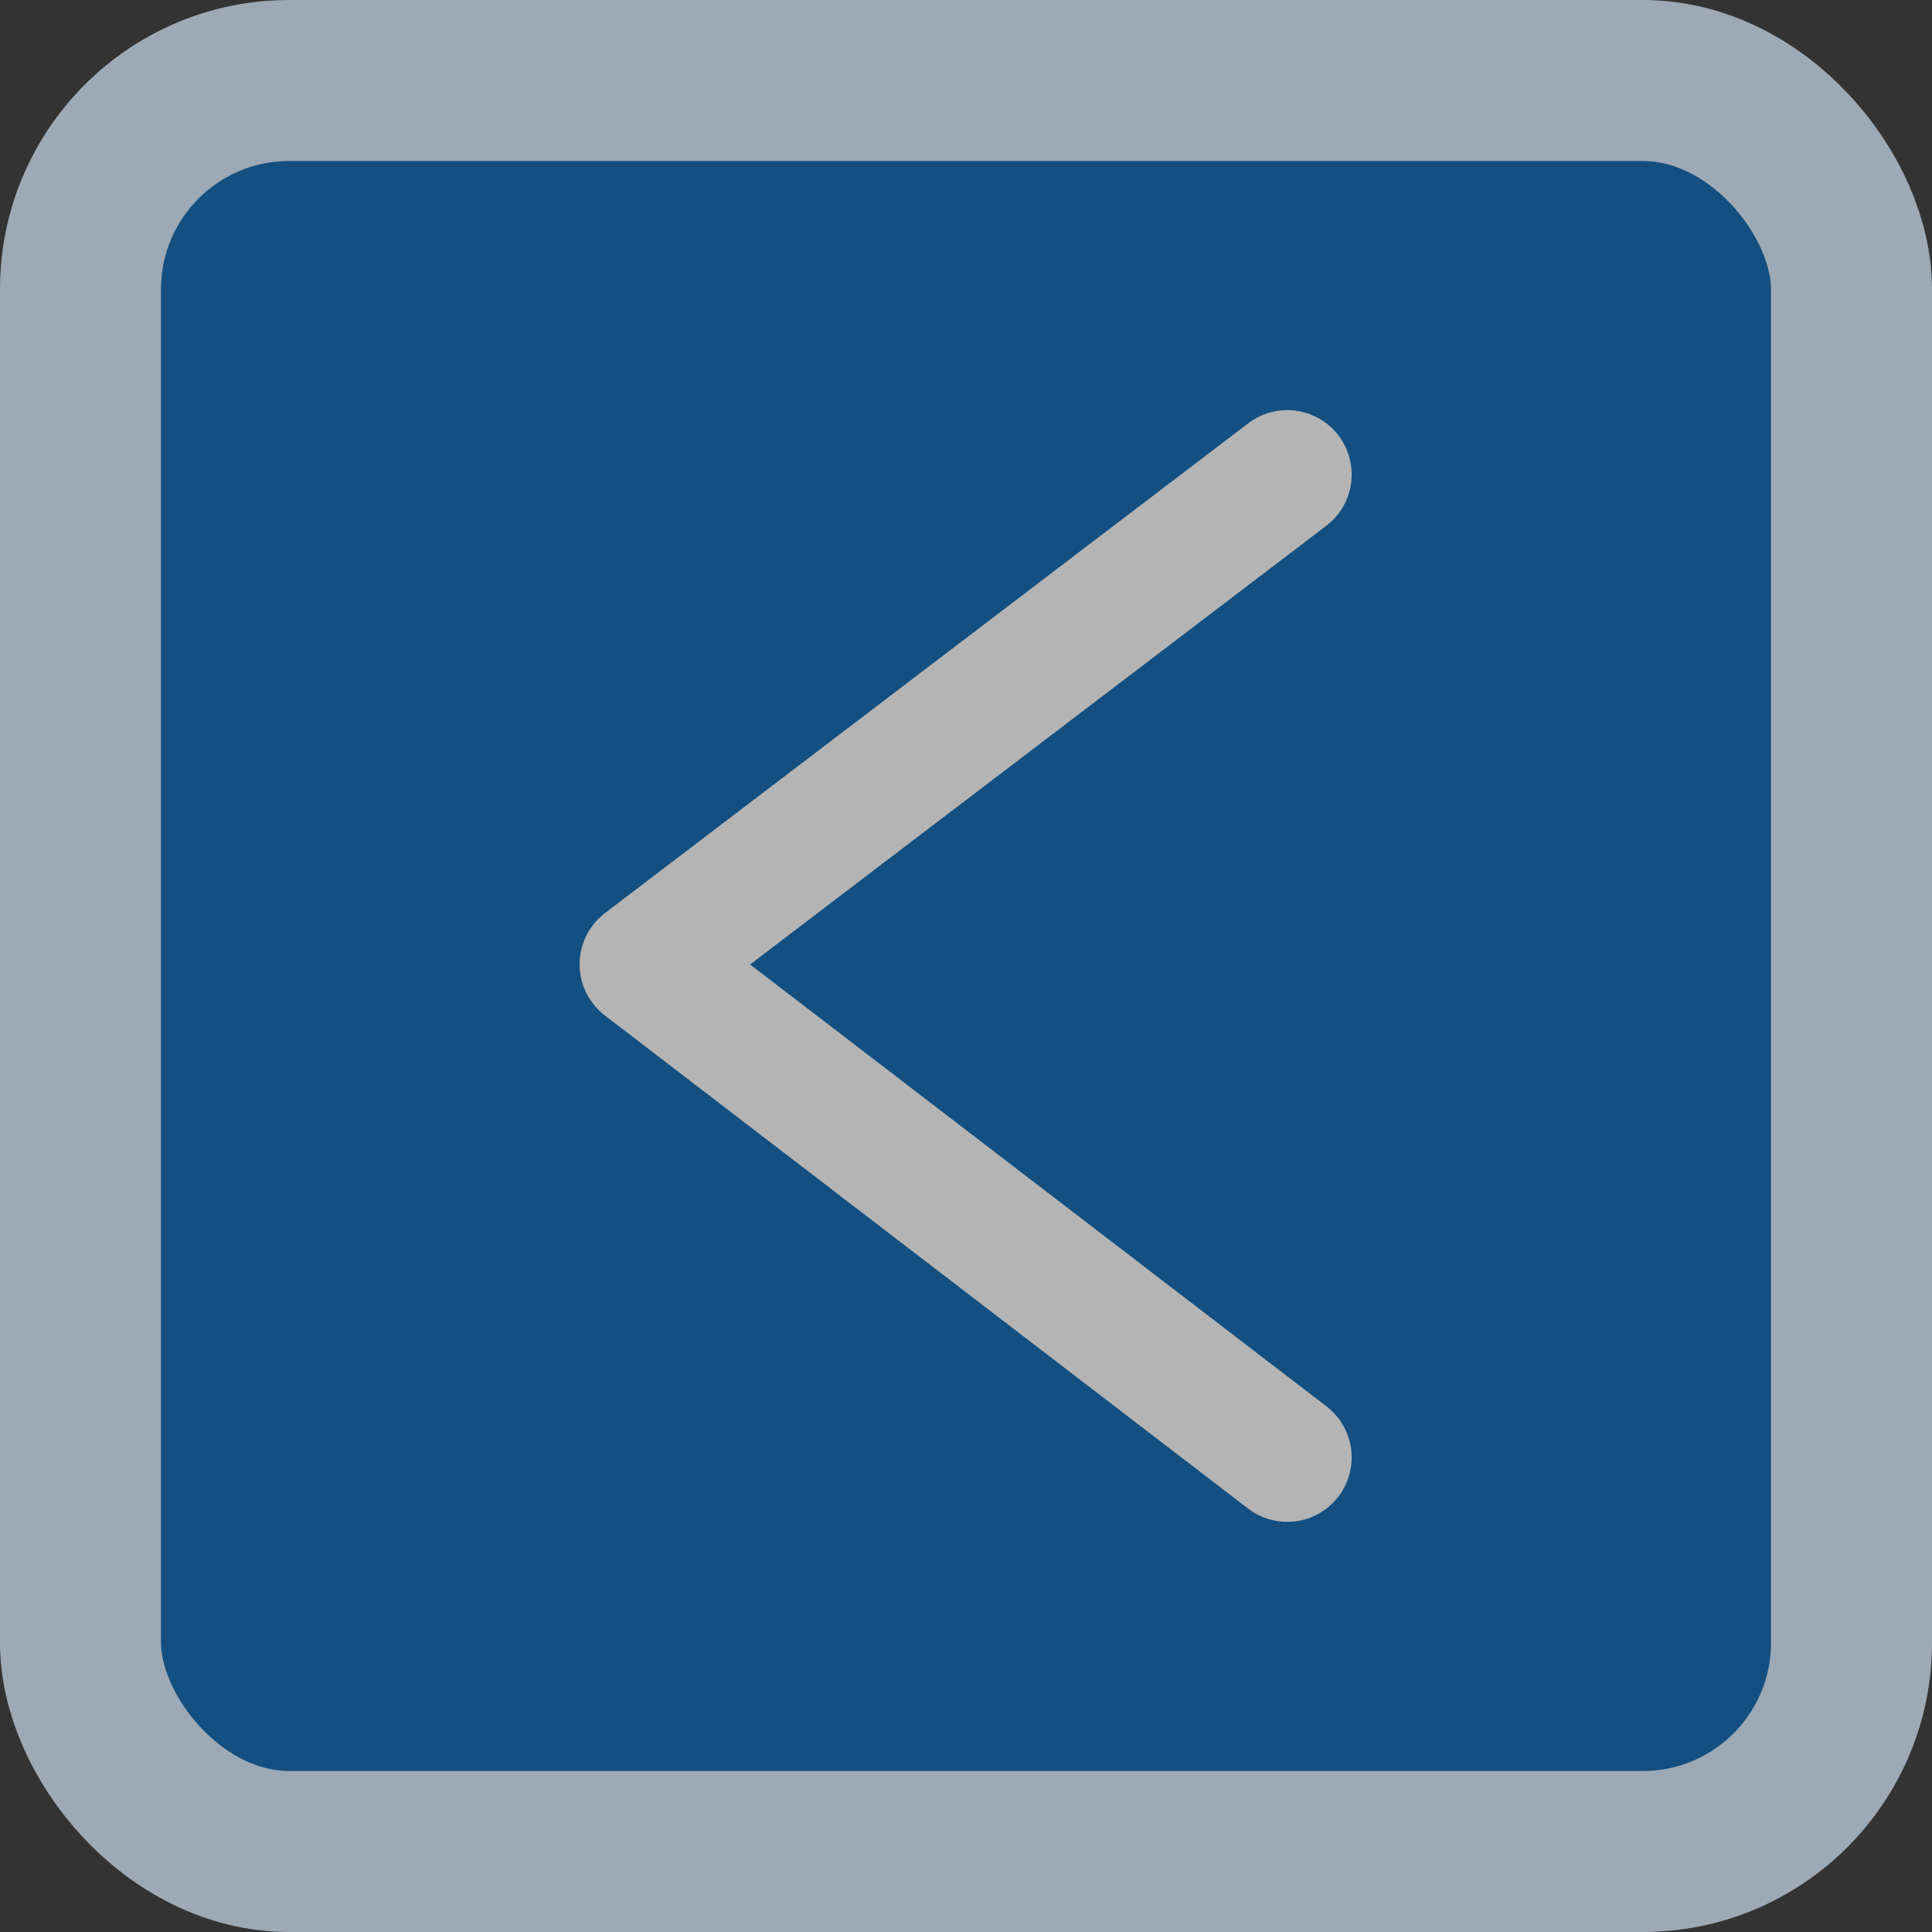
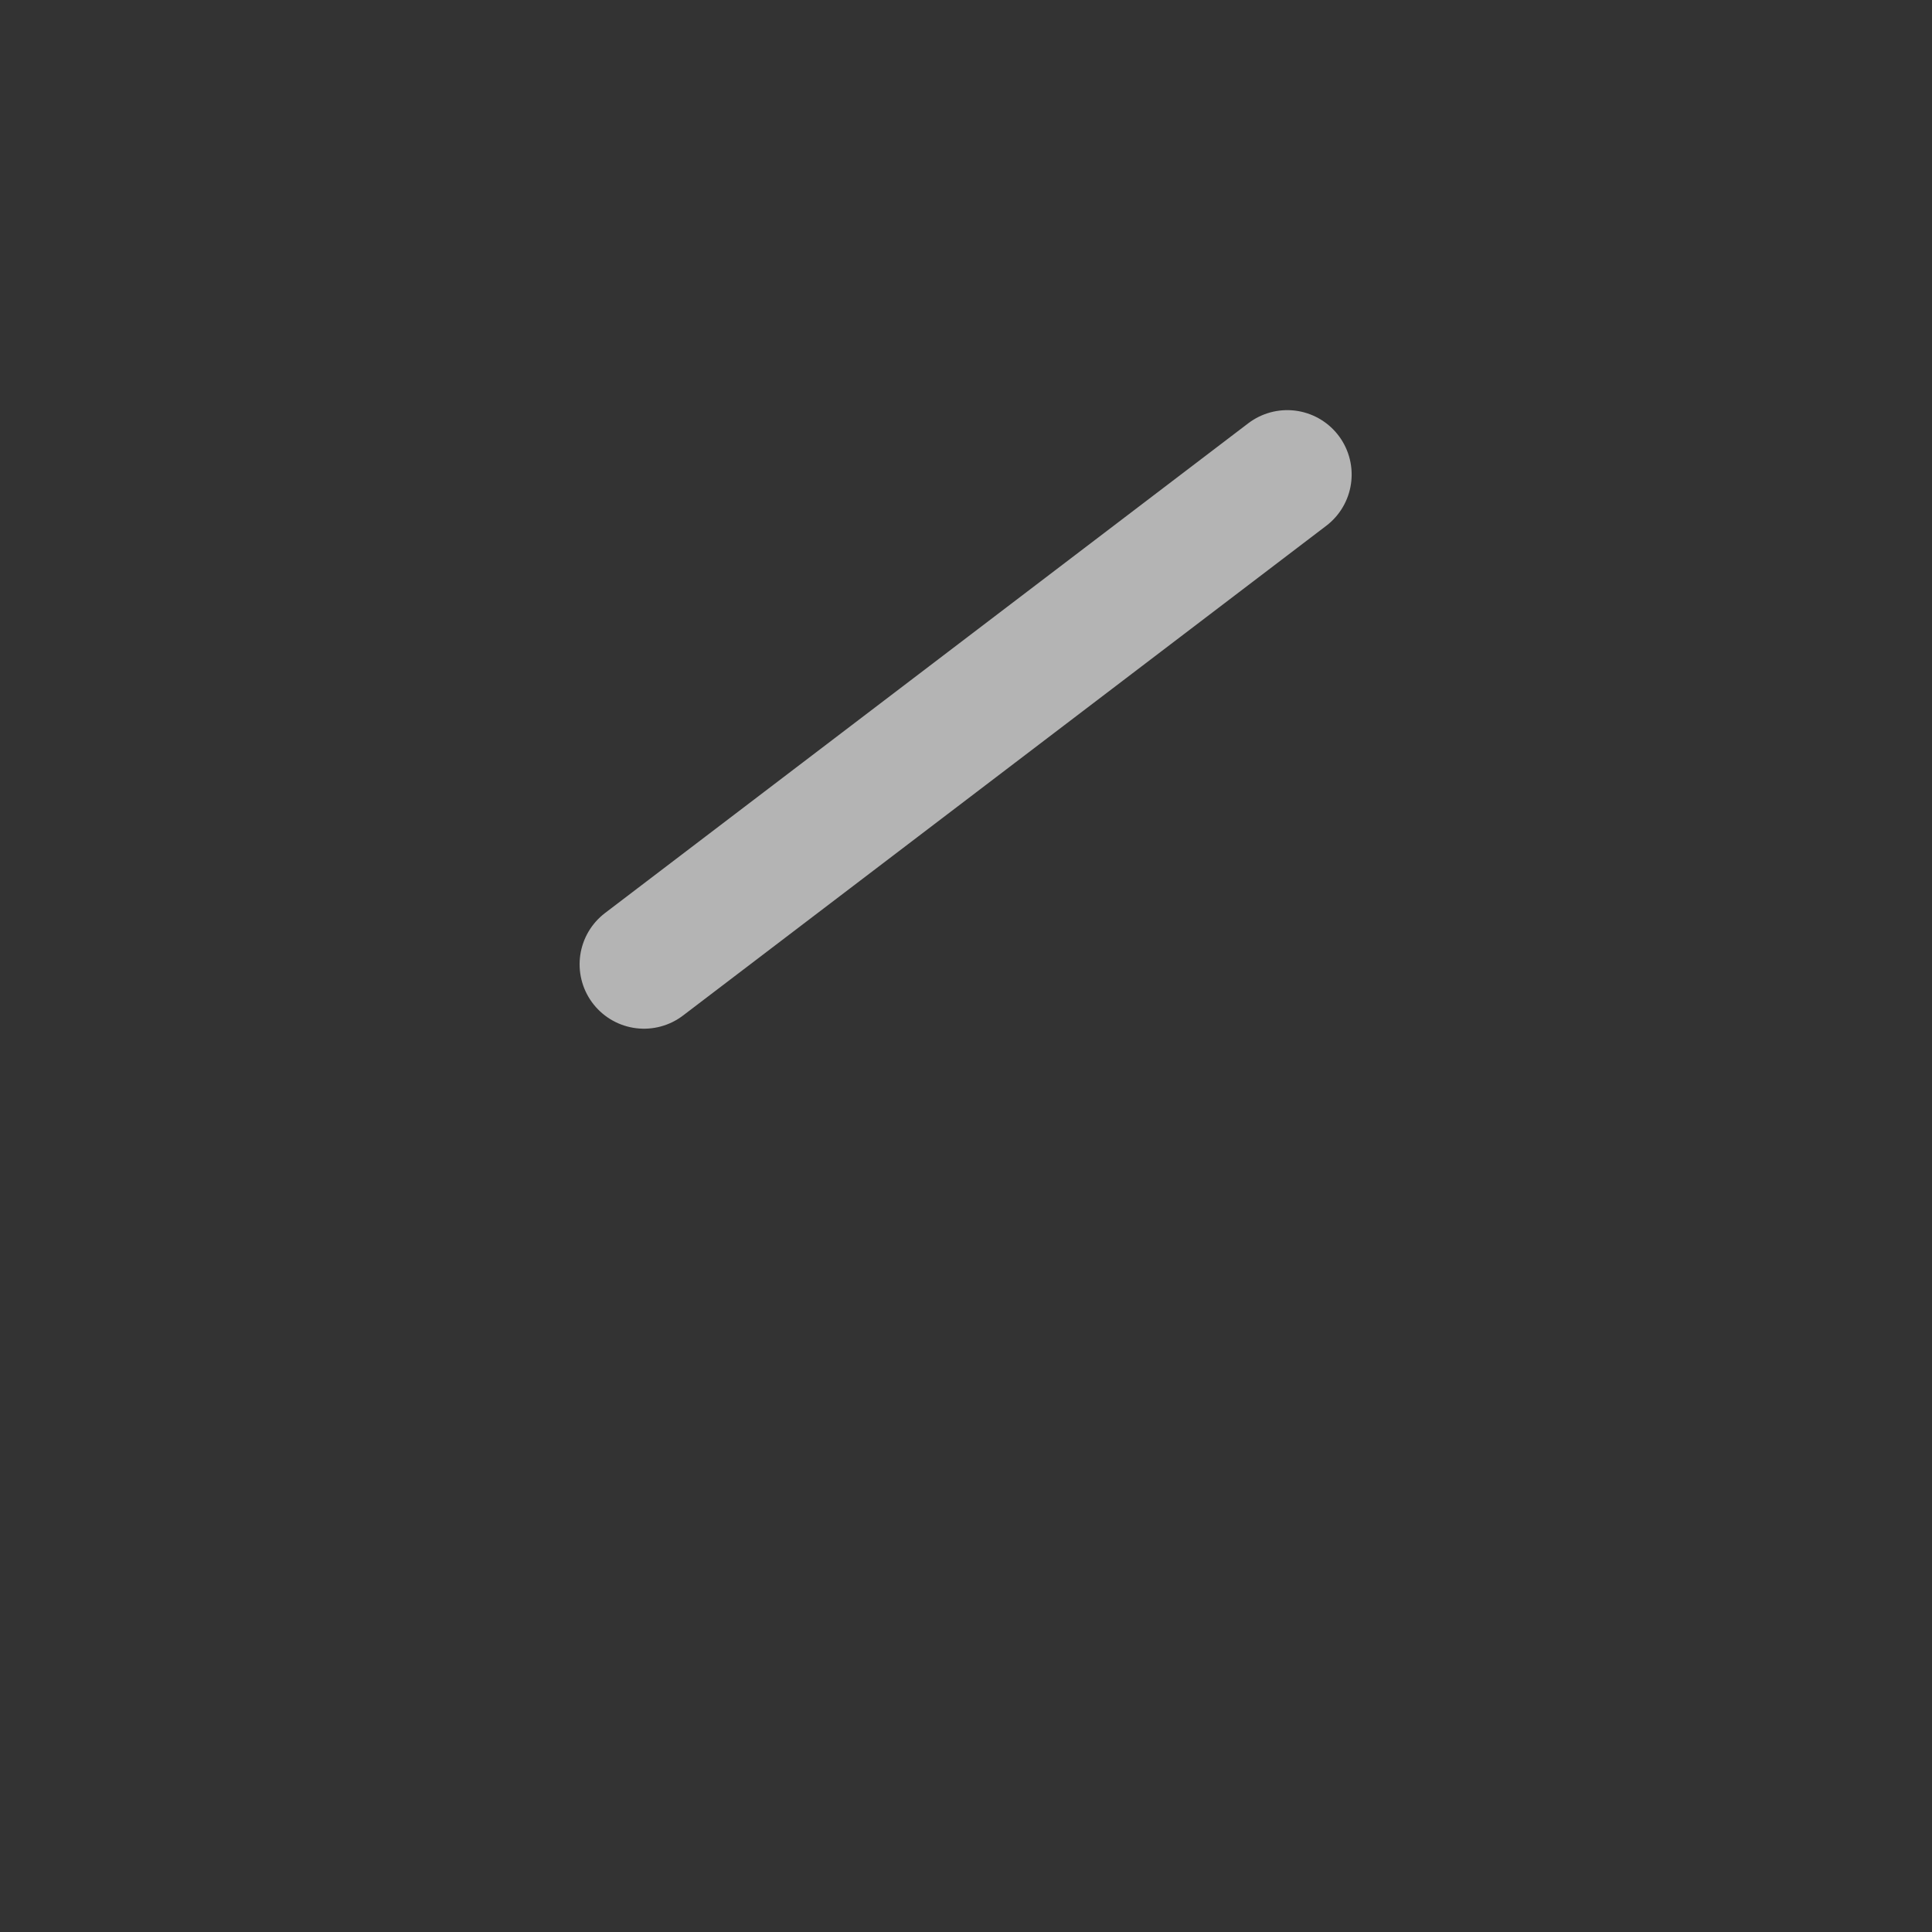
<svg xmlns="http://www.w3.org/2000/svg" width="60" height="60" viewBox="0 0 60 60">
  <rect x="0" y="0" width="60" height="60" fill="#333333" stroke="none" />
  <g fill="#0060af" opacity=".63">
-     <rect x="2.5" y="2.5" width="55" height="55" ry="6.481" fill-rule="evenodd" stroke="#dbeeff" stroke-linecap="square" stroke-width="5" paint-order="stroke markers fill" />
-     <path d="M39.977 14.737L20 29.947l19.977 15.315" stroke="#fff" stroke-linecap="round" stroke-linejoin="round" stroke-width="4" />
+     <path d="M39.977 14.737L20 29.947" stroke="#fff" stroke-linecap="round" stroke-linejoin="round" stroke-width="4" />
  </g>
</svg>